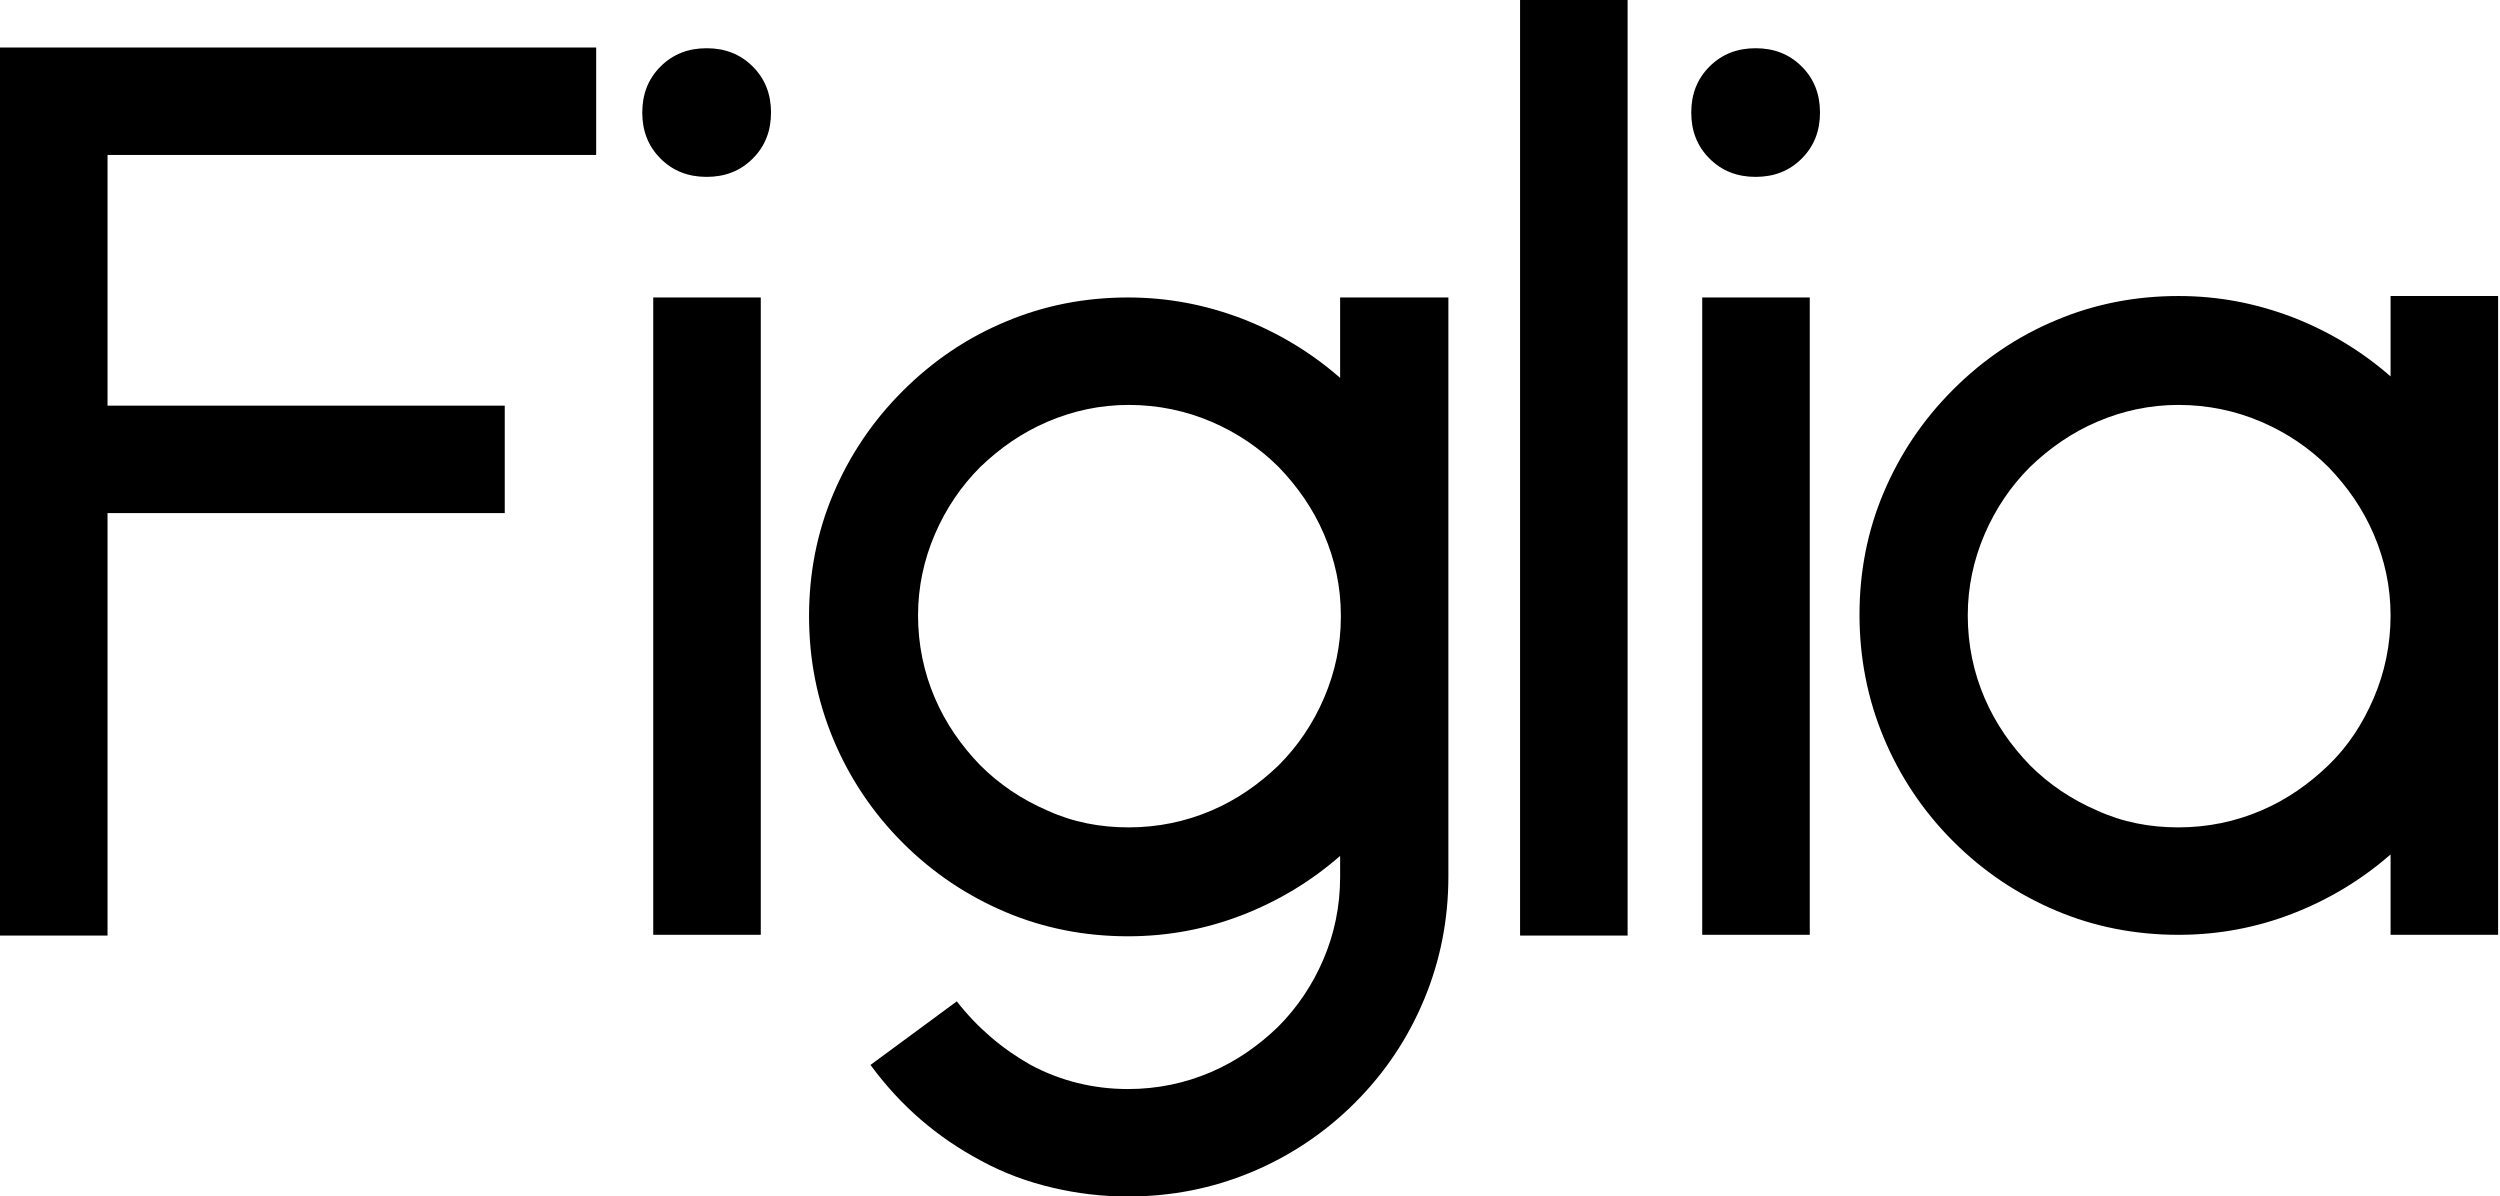
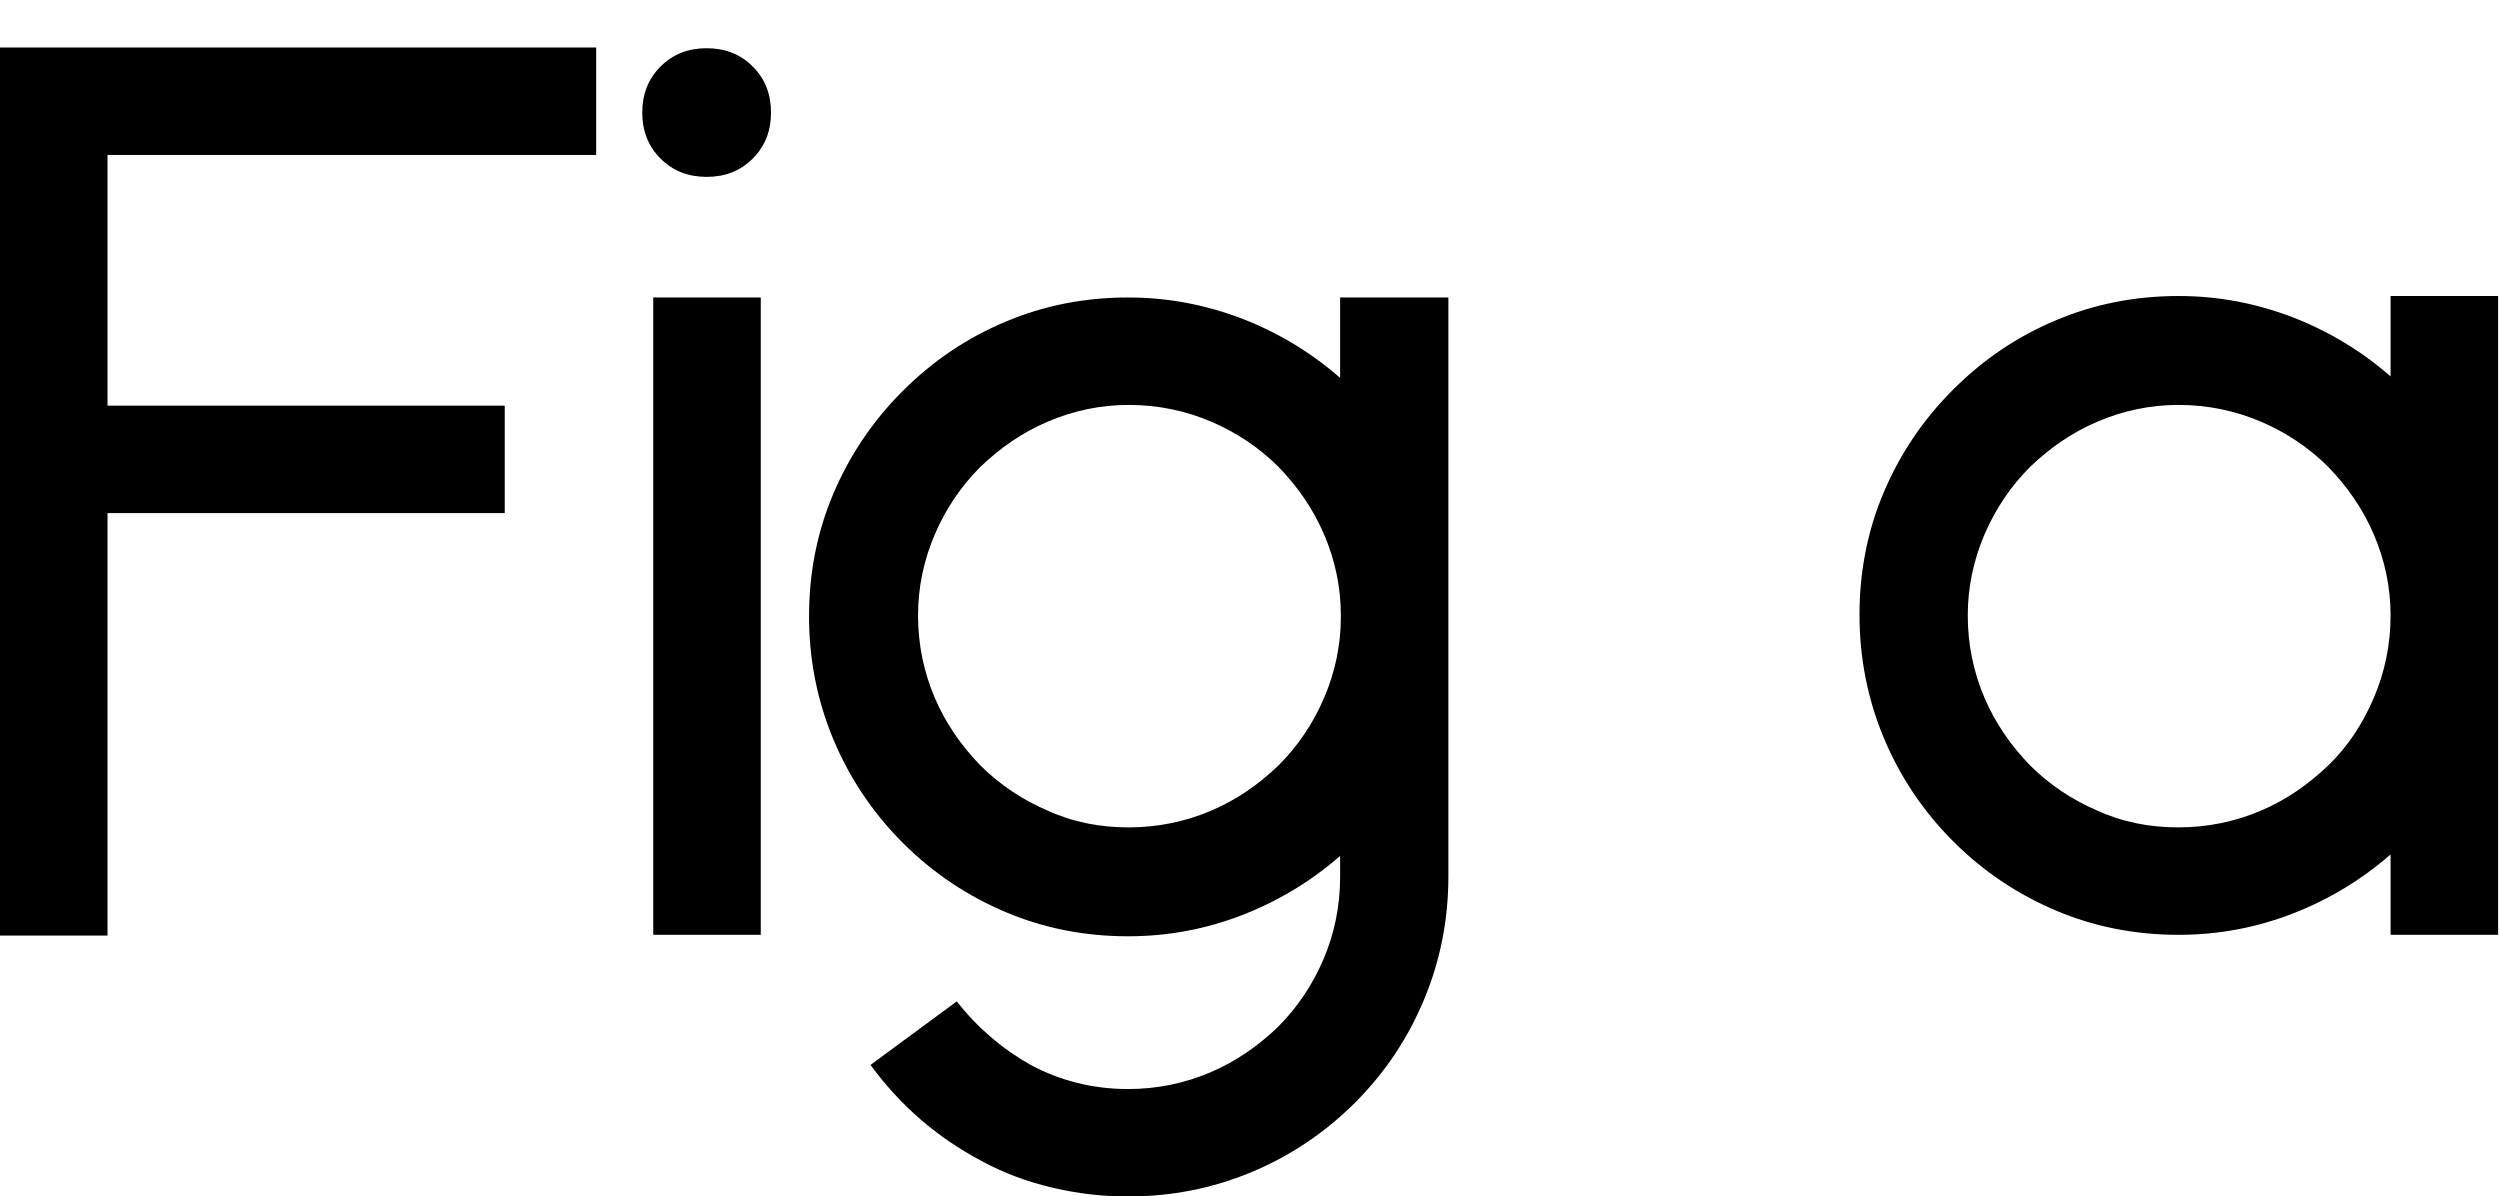
<svg xmlns="http://www.w3.org/2000/svg" fill="none" height="123" viewBox="0 0 257 123" width="257">
  <title>Figlia</title>
  <path d="M11.054 16.004V41.701H51.888V52.746H11.054V96.176H0V4.884H61.287V15.929H11.054V16.004Z" fill="black" />
  <path d="M72.643 18.183C70.763 18.183 69.184 17.582 67.905 16.304C66.627 15.027 66.025 13.449 66.025 11.571C66.025 9.692 66.627 8.114 67.905 6.837C69.184 5.56 70.763 4.958 72.643 4.958C74.523 4.958 76.102 5.56 77.38 6.837C78.659 8.114 79.26 9.692 79.26 11.571C79.26 13.449 78.659 15.027 77.38 16.304C76.102 17.582 74.523 18.183 72.643 18.183ZM67.153 30.581H78.208V96.1H67.153V30.581Z" fill="black" />
  <path d="M148.894 30.58V90.089C148.894 94.522 148.067 98.73 146.412 102.713C144.758 106.695 142.427 110.226 139.269 113.382C136.185 116.463 132.576 118.867 128.59 120.52C124.605 122.173 120.394 123 115.957 123C113.325 123 110.768 122.699 108.211 122.098C105.654 121.497 103.173 120.595 100.842 119.318C96.33 116.914 92.57 113.683 89.487 109.475L98.36 102.938C100.466 105.643 103.023 107.822 105.955 109.475C109.038 111.128 112.422 111.954 115.957 111.954C118.965 111.954 121.822 111.353 124.454 110.226C127.086 109.099 129.342 107.521 131.373 105.568C133.328 103.614 134.907 101.285 136.035 98.655C137.163 96.025 137.765 93.17 137.765 90.165V87.986C134.757 90.615 131.373 92.644 127.688 94.072C124.003 95.499 120.093 96.251 115.957 96.251C111.52 96.251 107.309 95.424 103.399 93.771C99.488 92.118 95.954 89.789 92.795 86.633C89.712 83.552 87.306 79.946 85.651 75.963C83.997 71.981 83.17 67.773 83.17 63.34C83.17 58.907 83.997 54.7 85.651 50.792C87.306 46.885 89.637 43.354 92.795 40.198C95.879 37.117 99.413 34.713 103.399 33.06C107.309 31.407 111.52 30.58 115.957 30.58C120.093 30.58 123.928 31.332 127.688 32.759C131.373 34.187 134.757 36.216 137.765 38.846V30.58H148.894ZM116.032 85.055C119.04 85.055 121.898 84.454 124.53 83.327C127.161 82.2 129.417 80.622 131.448 78.668C133.403 76.715 134.982 74.386 136.11 71.756C137.238 69.126 137.84 66.346 137.84 63.416V63.265C137.84 60.335 137.238 57.555 136.11 54.925C134.982 52.295 133.403 50.041 131.448 48.012C129.493 46.059 127.161 44.481 124.53 43.354C121.898 42.227 119.04 41.626 116.032 41.626C113.099 41.626 110.317 42.227 107.685 43.354C105.053 44.481 102.797 46.059 100.767 48.012C98.811 49.966 97.232 52.295 96.104 54.925C94.976 57.555 94.375 60.335 94.375 63.265C94.375 66.271 94.976 69.126 96.104 71.756C97.232 74.386 98.811 76.64 100.767 78.668C102.722 80.622 105.053 82.2 107.685 83.327C110.317 84.529 113.099 85.055 116.032 85.055Z" fill="black" />
-   <path d="M156.264 96.176V0H167.318V96.176H156.264Z" fill="black" />
-   <path d="M180.479 18.183C178.599 18.183 177.02 17.582 175.741 16.304C174.463 15.027 173.861 13.449 173.861 11.571C173.861 9.692 174.463 8.114 175.741 6.837C177.02 5.56 178.599 4.958 180.479 4.958C182.359 4.958 183.938 5.56 185.216 6.837C186.495 8.114 187.096 9.692 187.096 11.571C187.096 13.449 186.495 15.027 185.216 16.304C183.938 17.582 182.359 18.183 180.479 18.183ZM174.989 30.581H186.044V96.1H174.989V30.581Z" fill="black" />
  <path d="M256.805 30.58V96.1H245.751V87.835C242.743 90.465 239.359 92.494 235.674 93.922C231.989 95.349 228.079 96.1 223.943 96.1C219.506 96.1 215.295 95.274 211.385 93.621C207.475 91.968 203.94 89.639 200.782 86.483C197.699 83.402 195.292 79.796 193.638 75.813C191.983 71.831 191.156 67.623 191.156 63.19C191.156 58.757 191.983 54.549 193.638 50.642C195.292 46.735 197.623 43.204 200.782 40.048C203.865 36.967 207.399 34.563 211.385 32.91C215.295 31.257 219.506 30.43 223.943 30.43C228.079 30.43 231.914 31.181 235.674 32.609C239.359 34.037 242.743 36.066 245.751 38.695V30.43H256.805V30.58ZM223.943 85.055C226.951 85.055 229.809 84.454 232.441 83.327C235.073 82.2 237.329 80.622 239.359 78.669C241.389 76.715 242.893 74.386 244.021 71.756C245.149 69.126 245.751 66.271 245.751 63.265C245.751 60.335 245.149 57.555 244.021 54.925C242.893 52.295 241.314 50.041 239.359 48.012C237.404 46.059 235.073 44.481 232.441 43.354C229.809 42.227 226.951 41.626 223.943 41.626C221.01 41.626 218.228 42.227 215.596 43.354C212.964 44.481 210.708 46.059 208.678 48.012C206.723 49.966 205.143 52.295 204.015 54.925C202.887 57.555 202.286 60.335 202.286 63.265C202.286 66.271 202.887 69.126 204.015 71.756C205.143 74.386 206.723 76.64 208.678 78.669C210.633 80.622 212.964 82.2 215.596 83.327C218.228 84.529 221.01 85.055 223.943 85.055Z" fill="black" />
</svg>